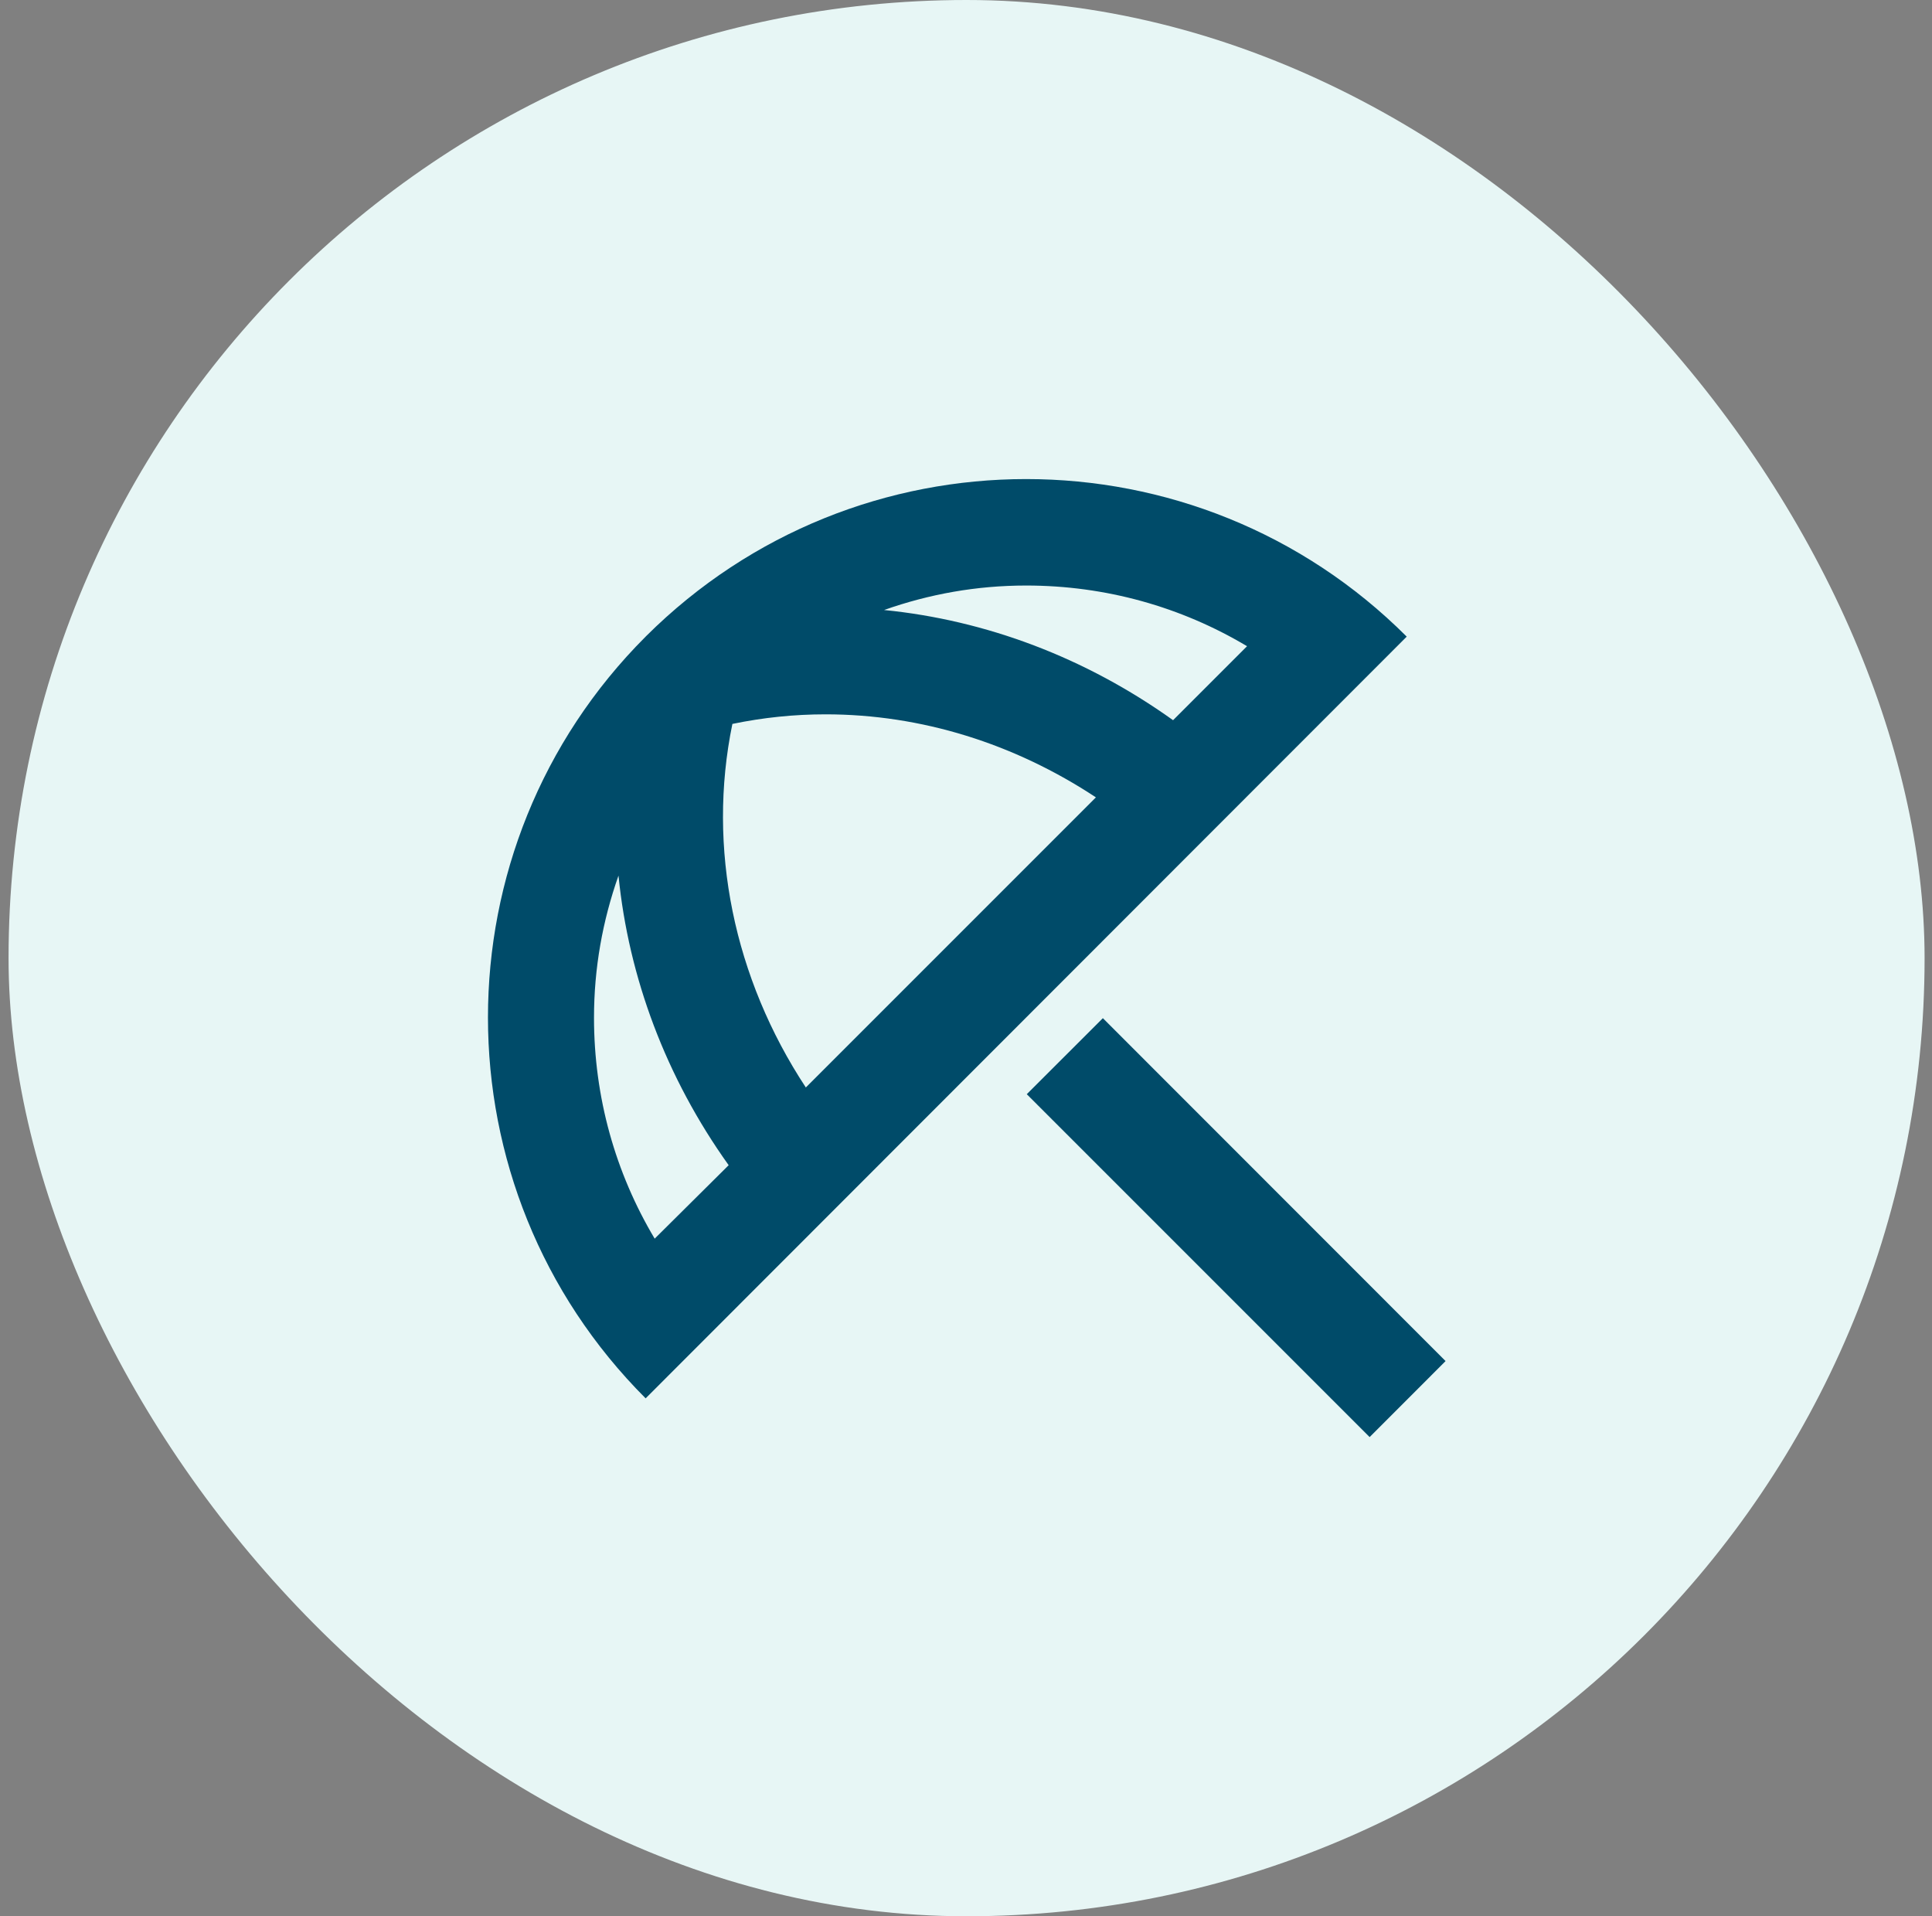
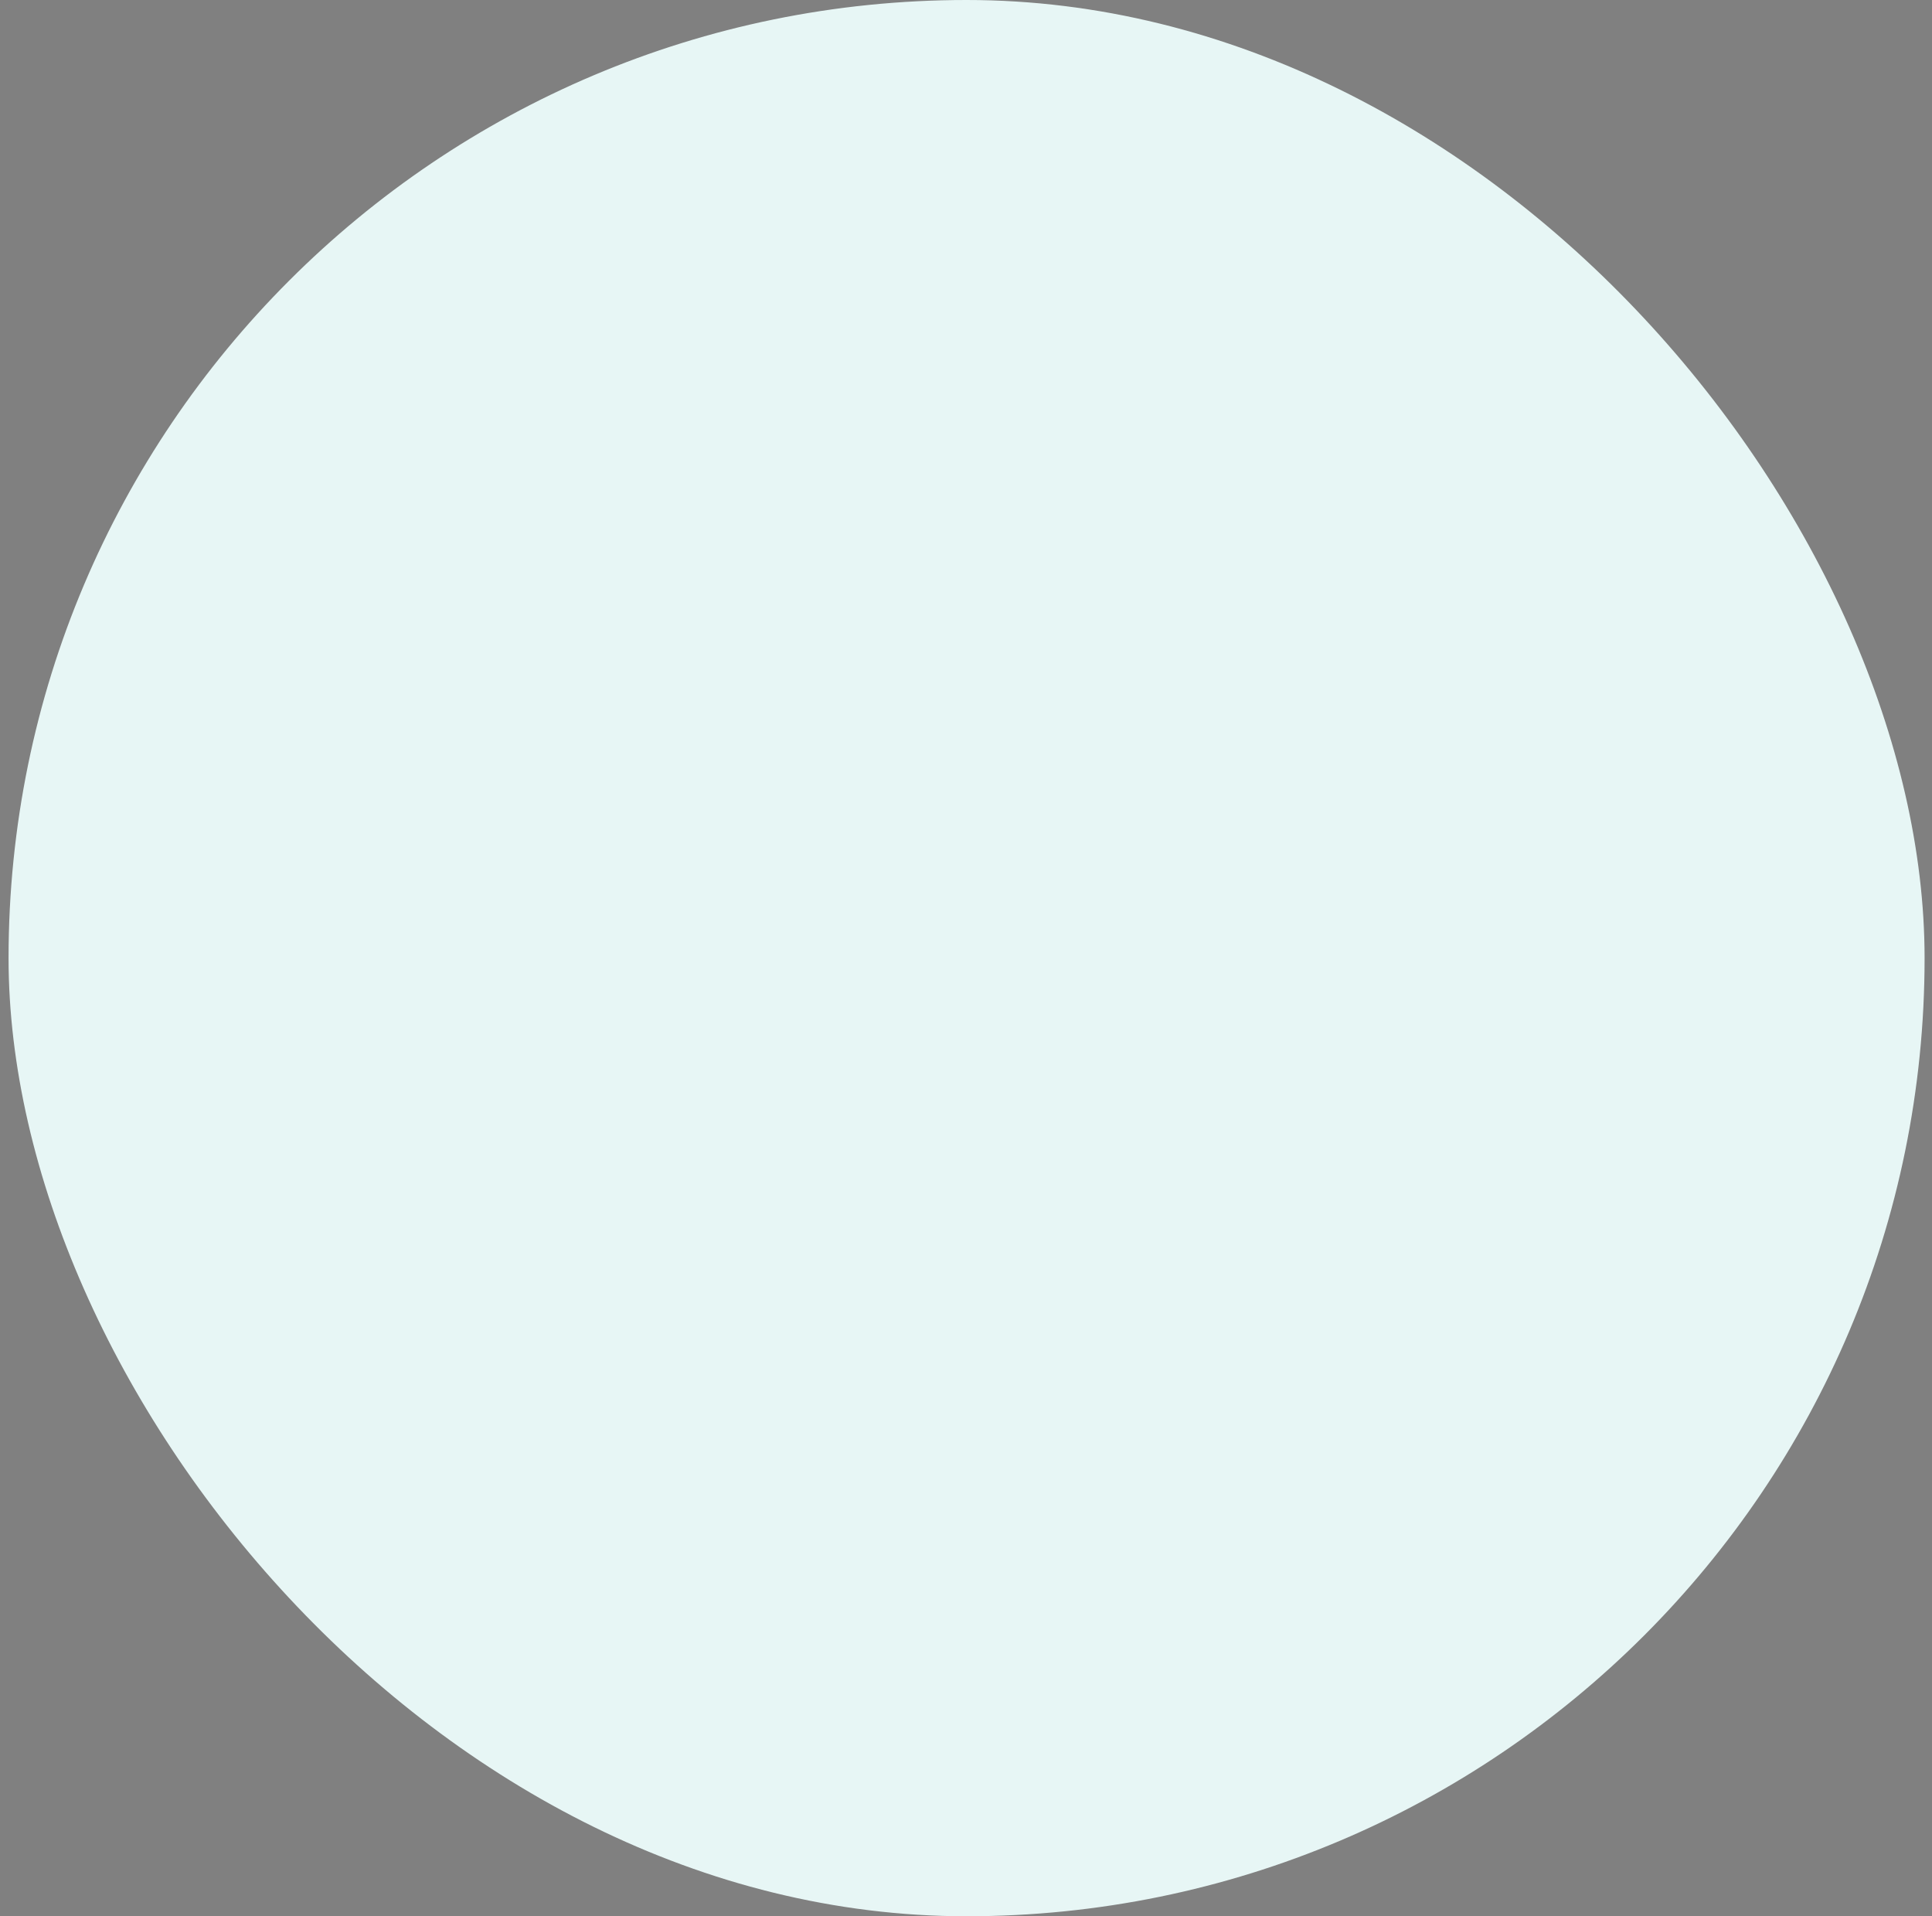
<svg xmlns="http://www.w3.org/2000/svg" width="121" height="120" viewBox="0 0 121 120" fill="none">
  <rect x="0" y="0" width="121" height="120" fill="#808080" stroke="none" />
  <rect x="0.536" width="120" height="120" rx="60" fill="#E7F6F5" />
  <g clip-path="url(#clip0_20075_28774)">
-     <path d="M90.536 85.233L85.779 89.993L64.306 68.52L69.072 63.76L90.536 85.233ZM64.269 30C55.669 30 47.069 33.267 40.469 39.833L40.436 39.867C27.269 53.033 27.269 74.4 40.436 87.567L88.102 39.867C81.536 33.3 72.902 30 64.269 30ZM41.002 77.567C38.536 73.433 37.202 68.7 37.202 63.733C37.202 60.633 37.736 57.667 38.736 54.833C39.369 61.2 41.702 67.467 45.636 72.967L41.002 77.567ZM50.469 68.1C45.969 61.267 44.269 53.1 45.869 45.333C47.802 44.933 49.736 44.733 51.702 44.733C57.702 44.733 63.536 46.567 68.636 49.933L50.469 68.1ZM55.369 38.2C58.202 37.2 61.169 36.667 64.269 36.667C69.236 36.667 73.969 38 78.102 40.467L73.469 45.1C67.969 41.167 61.736 38.833 55.369 38.2V38.2Z" fill="#004B69" />
+     <path d="M90.536 85.233L85.779 89.993L64.306 68.52L69.072 63.76L90.536 85.233M64.269 30C55.669 30 47.069 33.267 40.469 39.833L40.436 39.867C27.269 53.033 27.269 74.4 40.436 87.567L88.102 39.867C81.536 33.3 72.902 30 64.269 30ZM41.002 77.567C38.536 73.433 37.202 68.7 37.202 63.733C37.202 60.633 37.736 57.667 38.736 54.833C39.369 61.2 41.702 67.467 45.636 72.967L41.002 77.567ZM50.469 68.1C45.969 61.267 44.269 53.1 45.869 45.333C47.802 44.933 49.736 44.733 51.702 44.733C57.702 44.733 63.536 46.567 68.636 49.933L50.469 68.1ZM55.369 38.2C58.202 37.2 61.169 36.667 64.269 36.667C69.236 36.667 73.969 38 78.102 40.467L73.469 45.1C67.969 41.167 61.736 38.833 55.369 38.2V38.2Z" fill="#004B69" />
  </g>
  <defs>
    <clipPath id="clip0_20075_28774">
-       <rect width="80" height="80" fill="white" transform="translate(20.536 20)" />
-     </clipPath>
+       </clipPath>
  </defs>
</svg>